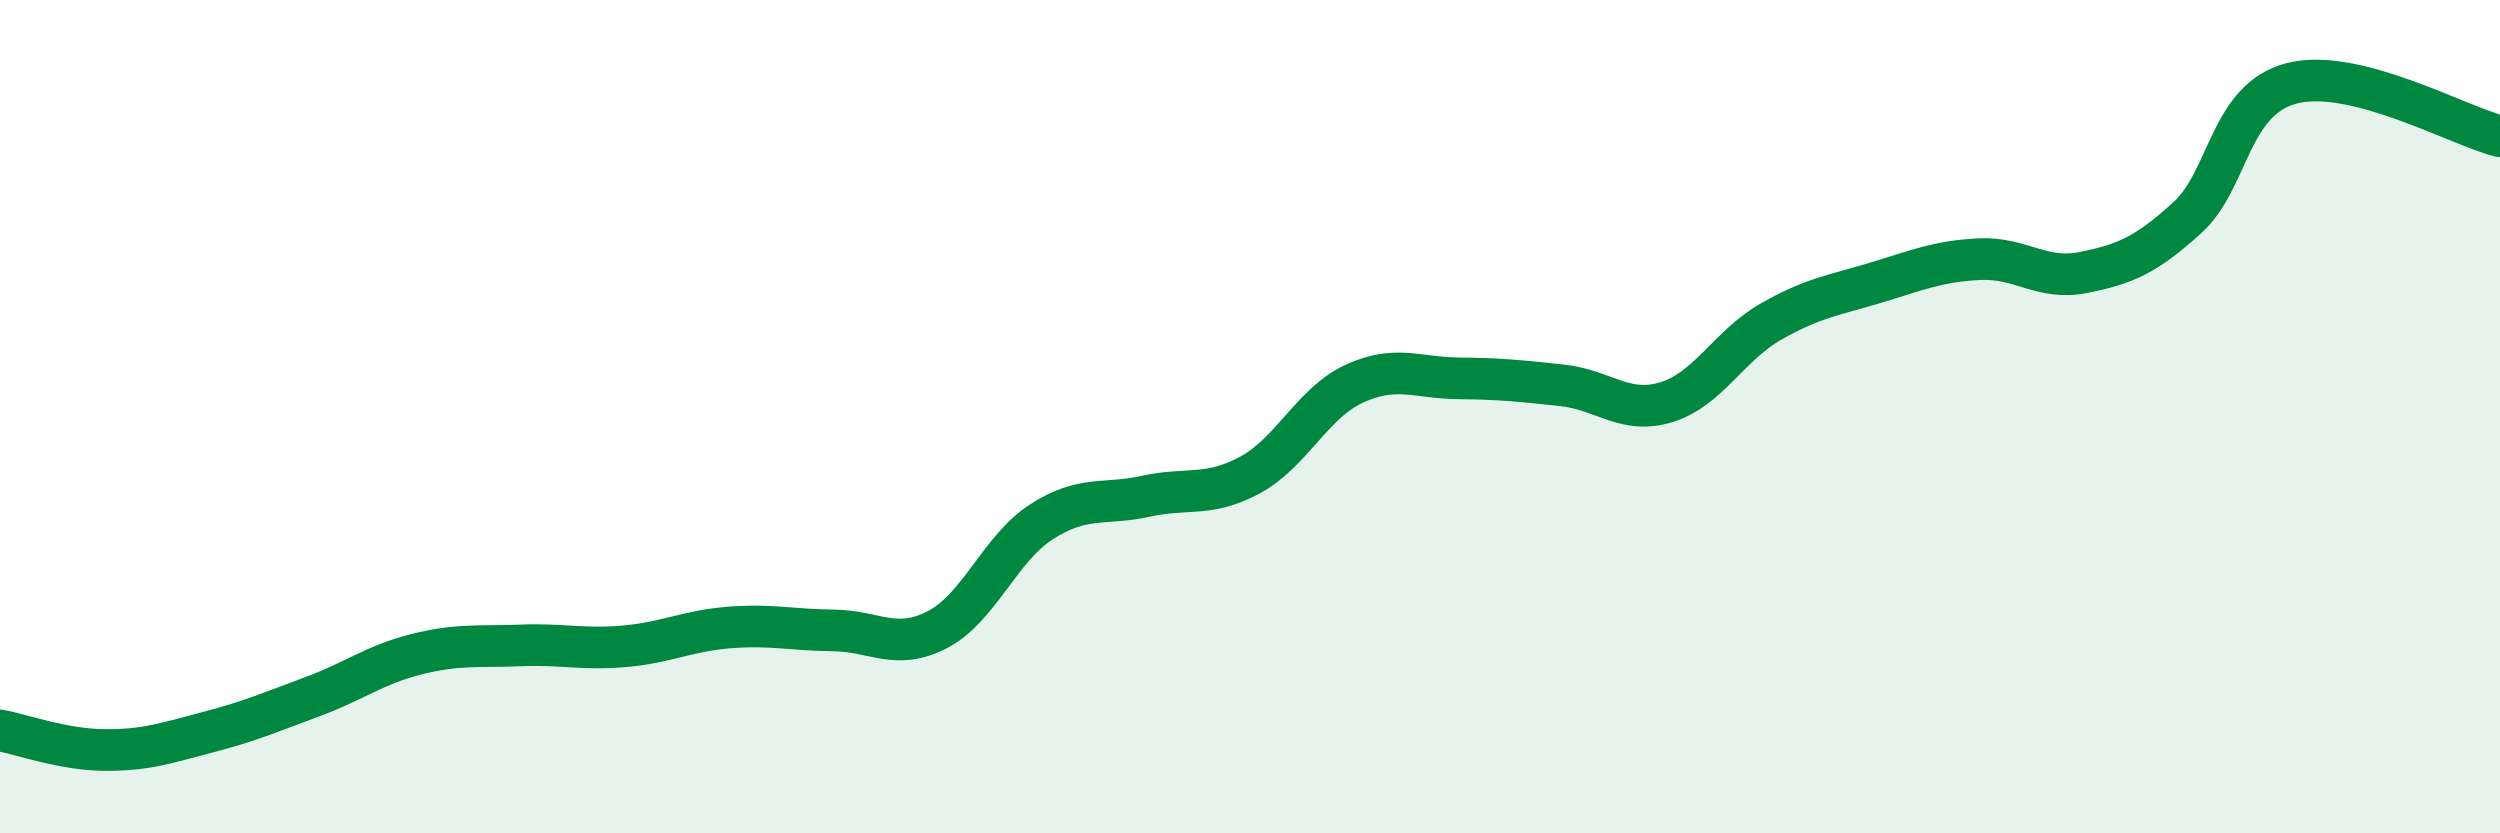
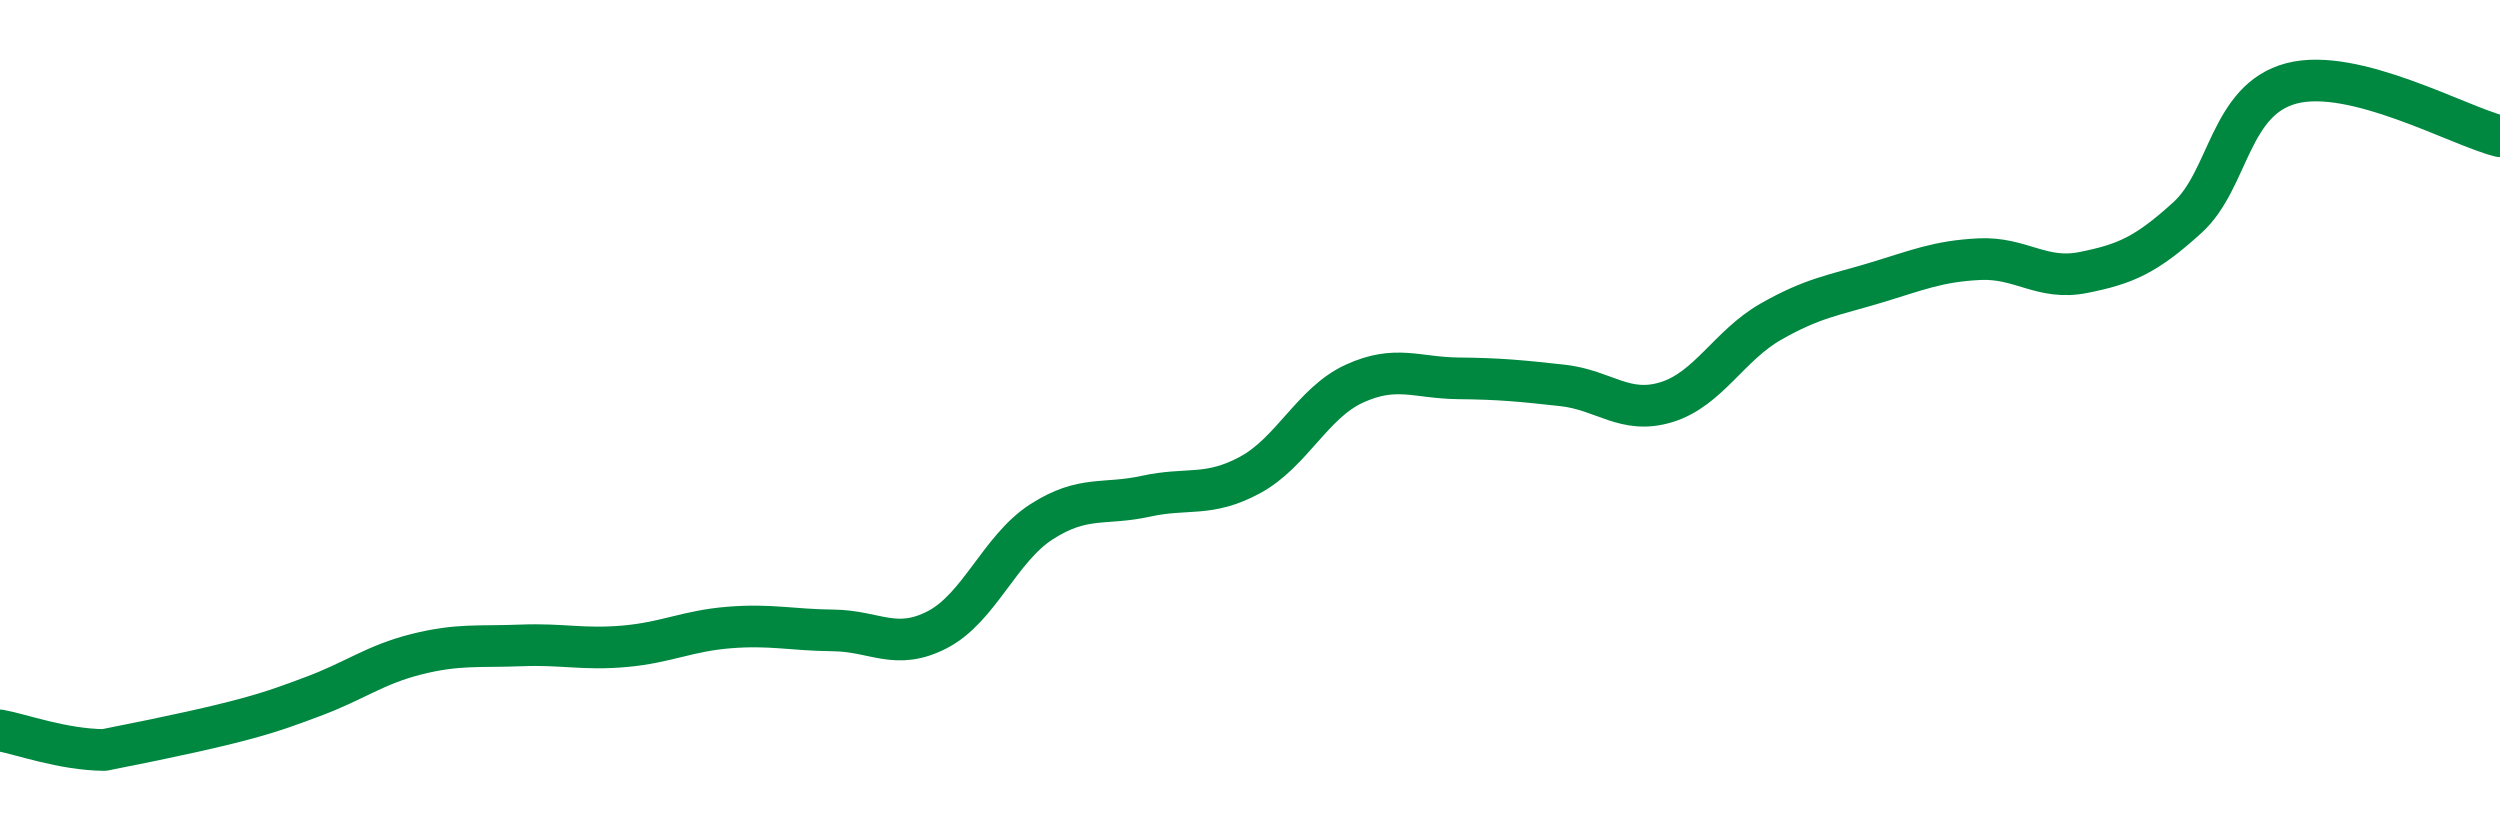
<svg xmlns="http://www.w3.org/2000/svg" width="60" height="20" viewBox="0 0 60 20">
-   <path d="M 0,17.53 C 0.5,17.62 1.5,17.99 2.5,18 C 3.5,18.01 4,17.83 5,17.57 C 6,17.31 6.5,17.09 7.5,16.72 C 8.5,16.35 9,15.95 10,15.7 C 11,15.45 11.5,15.53 12.5,15.49 C 13.5,15.45 14,15.6 15,15.51 C 16,15.42 16.5,15.14 17.5,15.06 C 18.5,14.98 19,15.12 20,15.13 C 21,15.14 21.5,15.63 22.5,15.11 C 23.5,14.59 24,13.16 25,12.52 C 26,11.88 26.5,12.13 27.5,11.91 C 28.5,11.69 29,11.94 30,11.4 C 31,10.86 31.5,9.67 32.5,9.21 C 33.5,8.75 34,9.07 35,9.08 C 36,9.09 36.5,9.14 37.5,9.25 C 38.5,9.36 39,9.96 40,9.65 C 41,9.34 41.5,8.29 42.5,7.72 C 43.5,7.15 44,7.09 45,6.79 C 46,6.49 46.5,6.27 47.5,6.22 C 48.5,6.17 49,6.74 50,6.54 C 51,6.34 51.5,6.13 52.5,5.22 C 53.5,4.31 53.5,2.39 55,2 C 56.5,1.61 59,3.02 60,3.27L60 20L0 20Z" fill="#008740" opacity="0.1" stroke-linecap="round" stroke-linejoin="round" />
-   <path d="M 0,17.53 C 0.5,17.62 1.5,17.99 2.5,18 C 3.5,18.01 4,17.83 5,17.57 C 6,17.31 6.5,17.09 7.5,16.72 C 8.5,16.35 9,15.95 10,15.7 C 11,15.45 11.5,15.53 12.5,15.49 C 13.5,15.45 14,15.6 15,15.51 C 16,15.42 16.5,15.14 17.5,15.06 C 18.5,14.98 19,15.12 20,15.13 C 21,15.14 21.5,15.63 22.5,15.11 C 23.5,14.59 24,13.16 25,12.52 C 26,11.88 26.5,12.13 27.5,11.91 C 28.5,11.69 29,11.94 30,11.4 C 31,10.86 31.5,9.67 32.5,9.21 C 33.5,8.75 34,9.07 35,9.08 C 36,9.09 36.5,9.14 37.5,9.25 C 38.5,9.36 39,9.96 40,9.65 C 41,9.34 41.5,8.29 42.5,7.72 C 43.5,7.15 44,7.09 45,6.79 C 46,6.49 46.5,6.27 47.5,6.22 C 48.5,6.17 49,6.74 50,6.54 C 51,6.34 51.5,6.13 52.5,5.22 C 53.5,4.31 53.5,2.39 55,2 C 56.5,1.61 59,3.02 60,3.27" stroke="#008740" stroke-width="1" fill="none" stroke-linecap="round" stroke-linejoin="round" />
+   <path d="M 0,17.53 C 0.5,17.62 1.5,17.99 2.5,18 C 6,17.31 6.5,17.09 7.5,16.72 C 8.5,16.35 9,15.95 10,15.7 C 11,15.45 11.5,15.53 12.5,15.49 C 13.5,15.45 14,15.6 15,15.51 C 16,15.42 16.5,15.14 17.5,15.06 C 18.5,14.98 19,15.12 20,15.13 C 21,15.14 21.5,15.63 22.5,15.11 C 23.5,14.59 24,13.16 25,12.52 C 26,11.88 26.5,12.13 27.5,11.91 C 28.5,11.69 29,11.94 30,11.4 C 31,10.86 31.5,9.67 32.5,9.21 C 33.5,8.75 34,9.07 35,9.08 C 36,9.09 36.5,9.14 37.5,9.25 C 38.5,9.36 39,9.96 40,9.65 C 41,9.34 41.5,8.29 42.5,7.72 C 43.5,7.15 44,7.09 45,6.79 C 46,6.49 46.5,6.27 47.5,6.22 C 48.5,6.17 49,6.74 50,6.54 C 51,6.34 51.5,6.13 52.5,5.22 C 53.5,4.31 53.5,2.39 55,2 C 56.5,1.61 59,3.02 60,3.27" stroke="#008740" stroke-width="1" fill="none" stroke-linecap="round" stroke-linejoin="round" />
</svg>